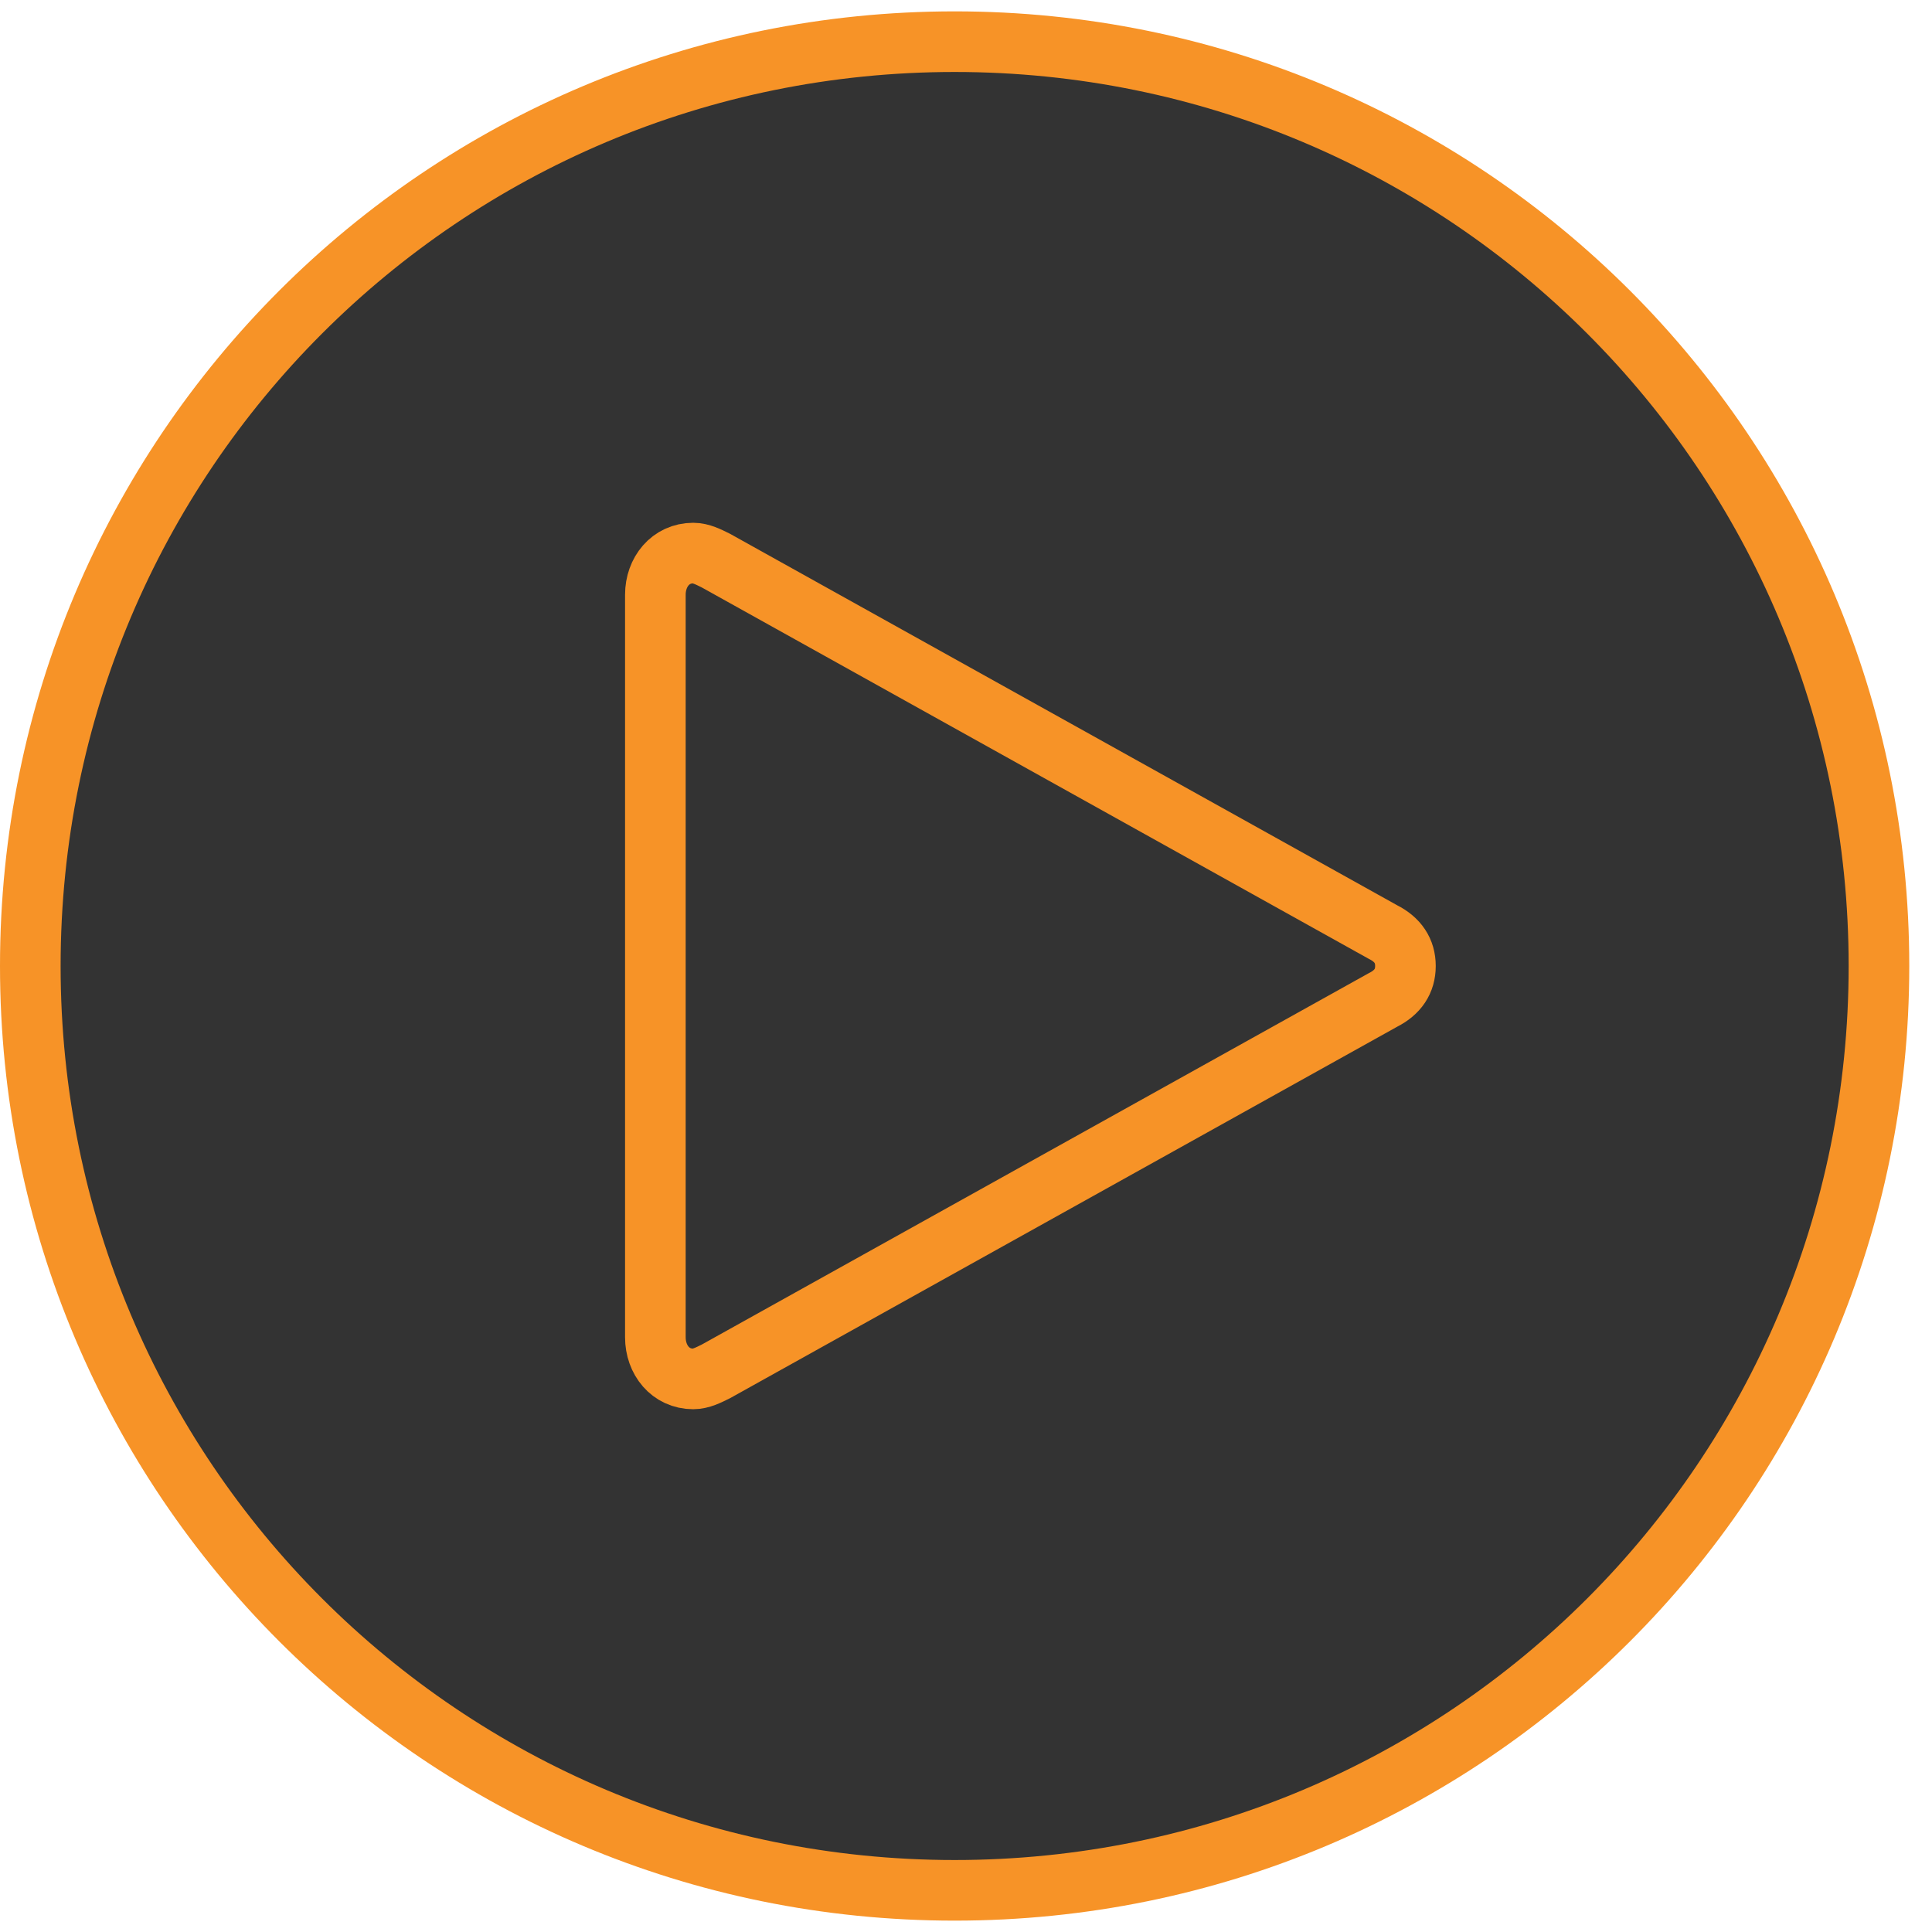
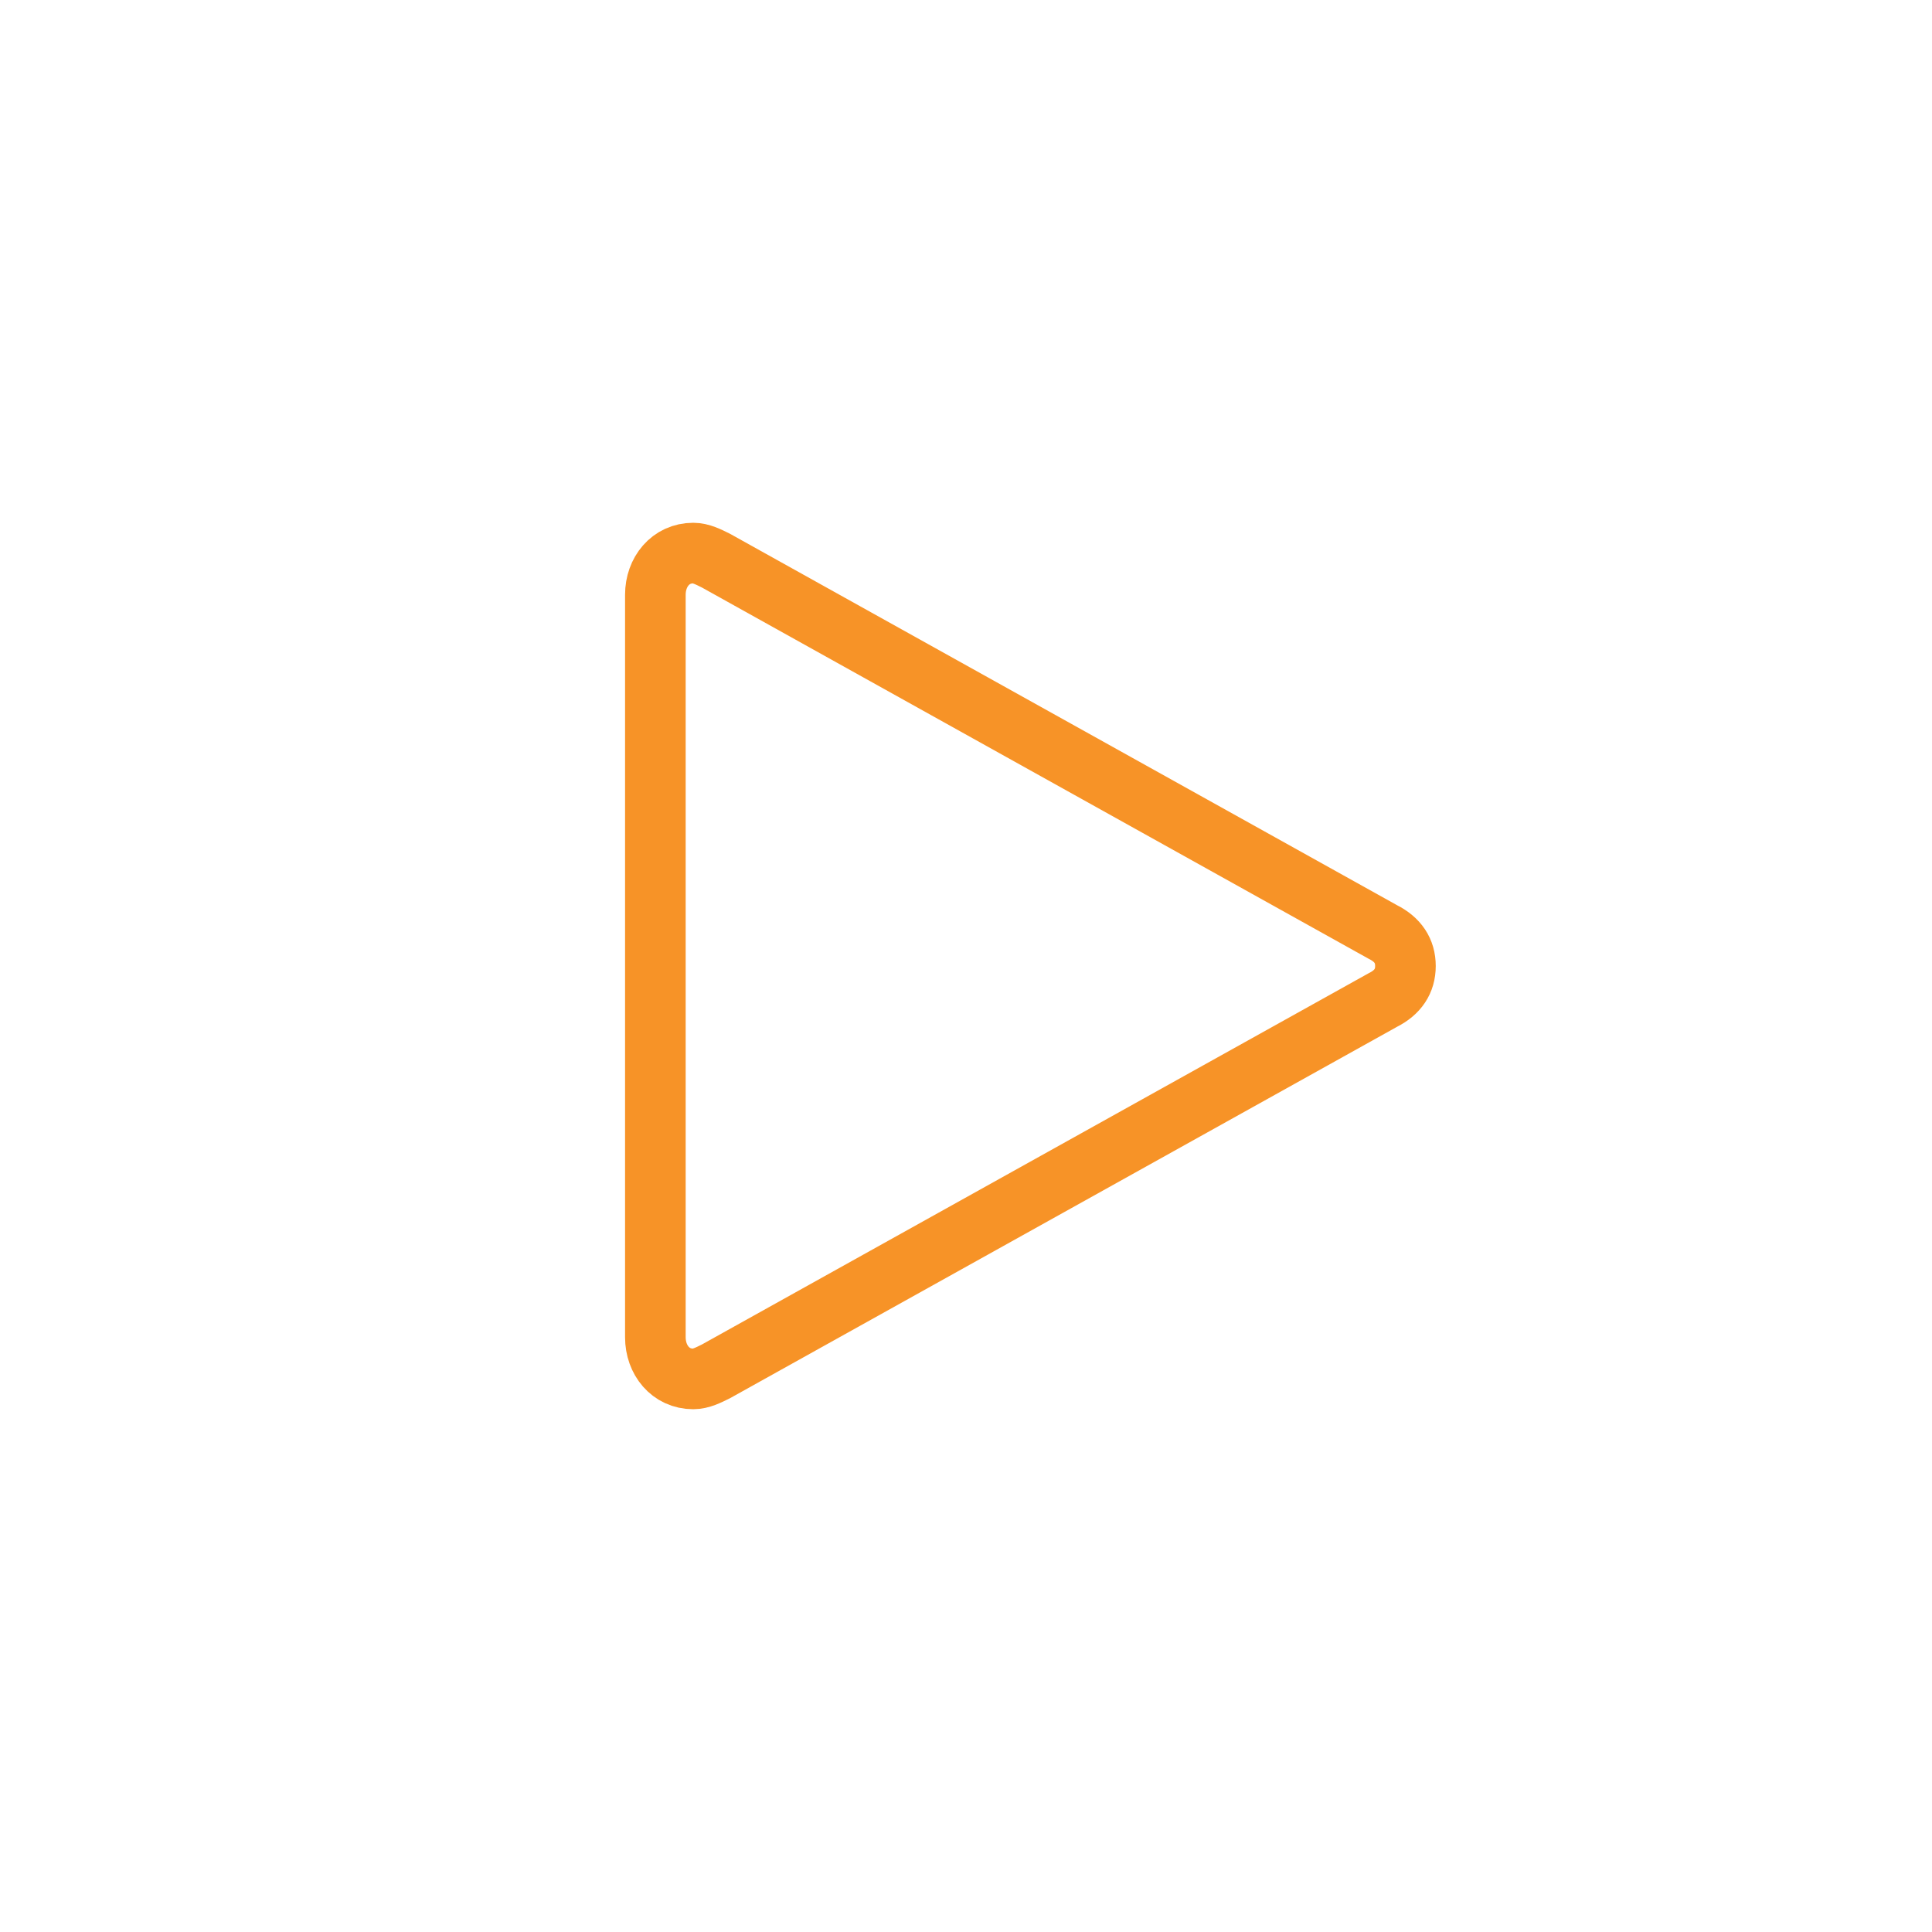
<svg xmlns="http://www.w3.org/2000/svg" version="1.1" id="Layer_1" x="0px" y="0px" viewBox="0 0 51 51" style="enable-background:new 0 0 51 51;" xml:space="preserve">
  <style type="text/css">
	.st0{fill:#333333;stroke:#F79327;stroke-width:1.6;stroke-miterlimit:10;}
	.st1{fill:none;stroke:#F79327;stroke-width:1.6;stroke-miterlimit:10;}
</style>
  <g>
-     <path class="st0" d="M25.2,49.9C11.7,49.9,0.8,39,0.8,25.5S11.7,1.1,25.2,1.1s24.4,10.9,24.4,24.4S38.7,49.9,25.2,49.9z" />
    <g>
      <path class="st1" d="M18.3,36.4c-0.6,0-1-0.5-1-1.1V15.7c0-0.6,0.4-1.1,1-1.1c0.2,0,0.4,0.1,0.6,0.2l17.6,9.8    c0.4,0.2,0.6,0.5,0.6,0.9c0,0.4-0.2,0.7-0.6,0.9l-17.6,9.8C18.7,36.3,18.5,36.4,18.3,36.4z" />
    </g>
  </g>
</svg>